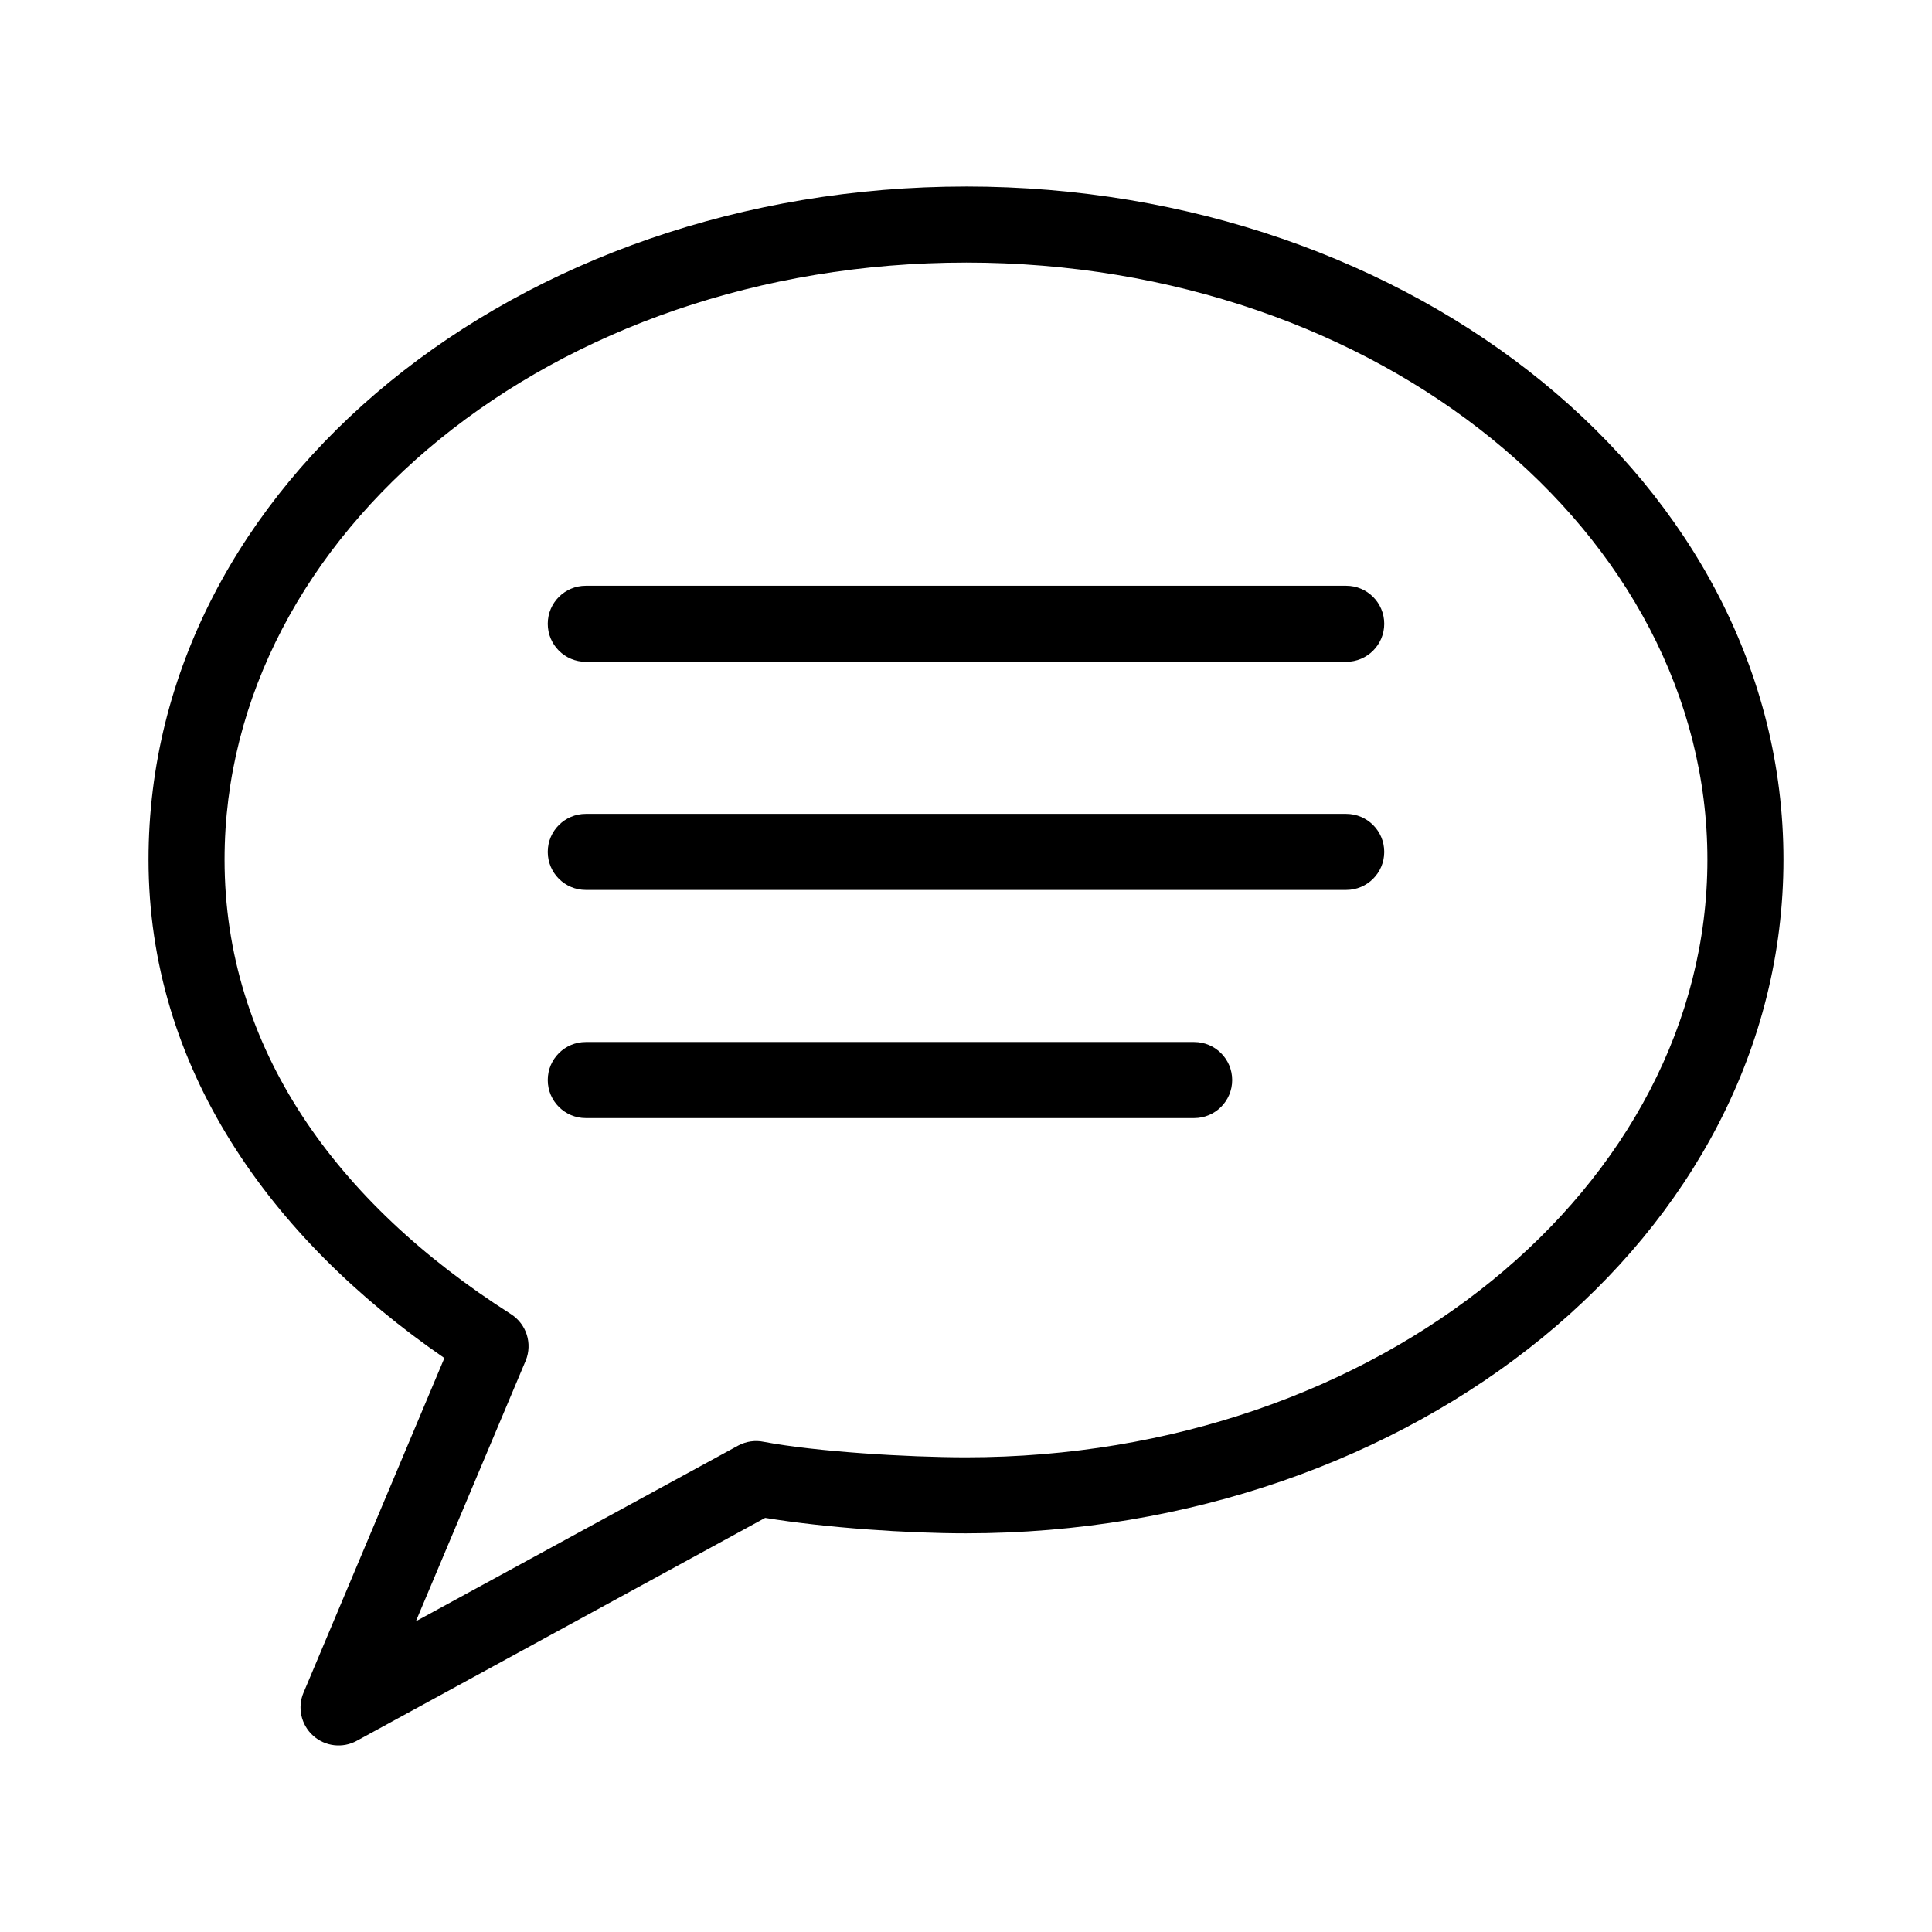
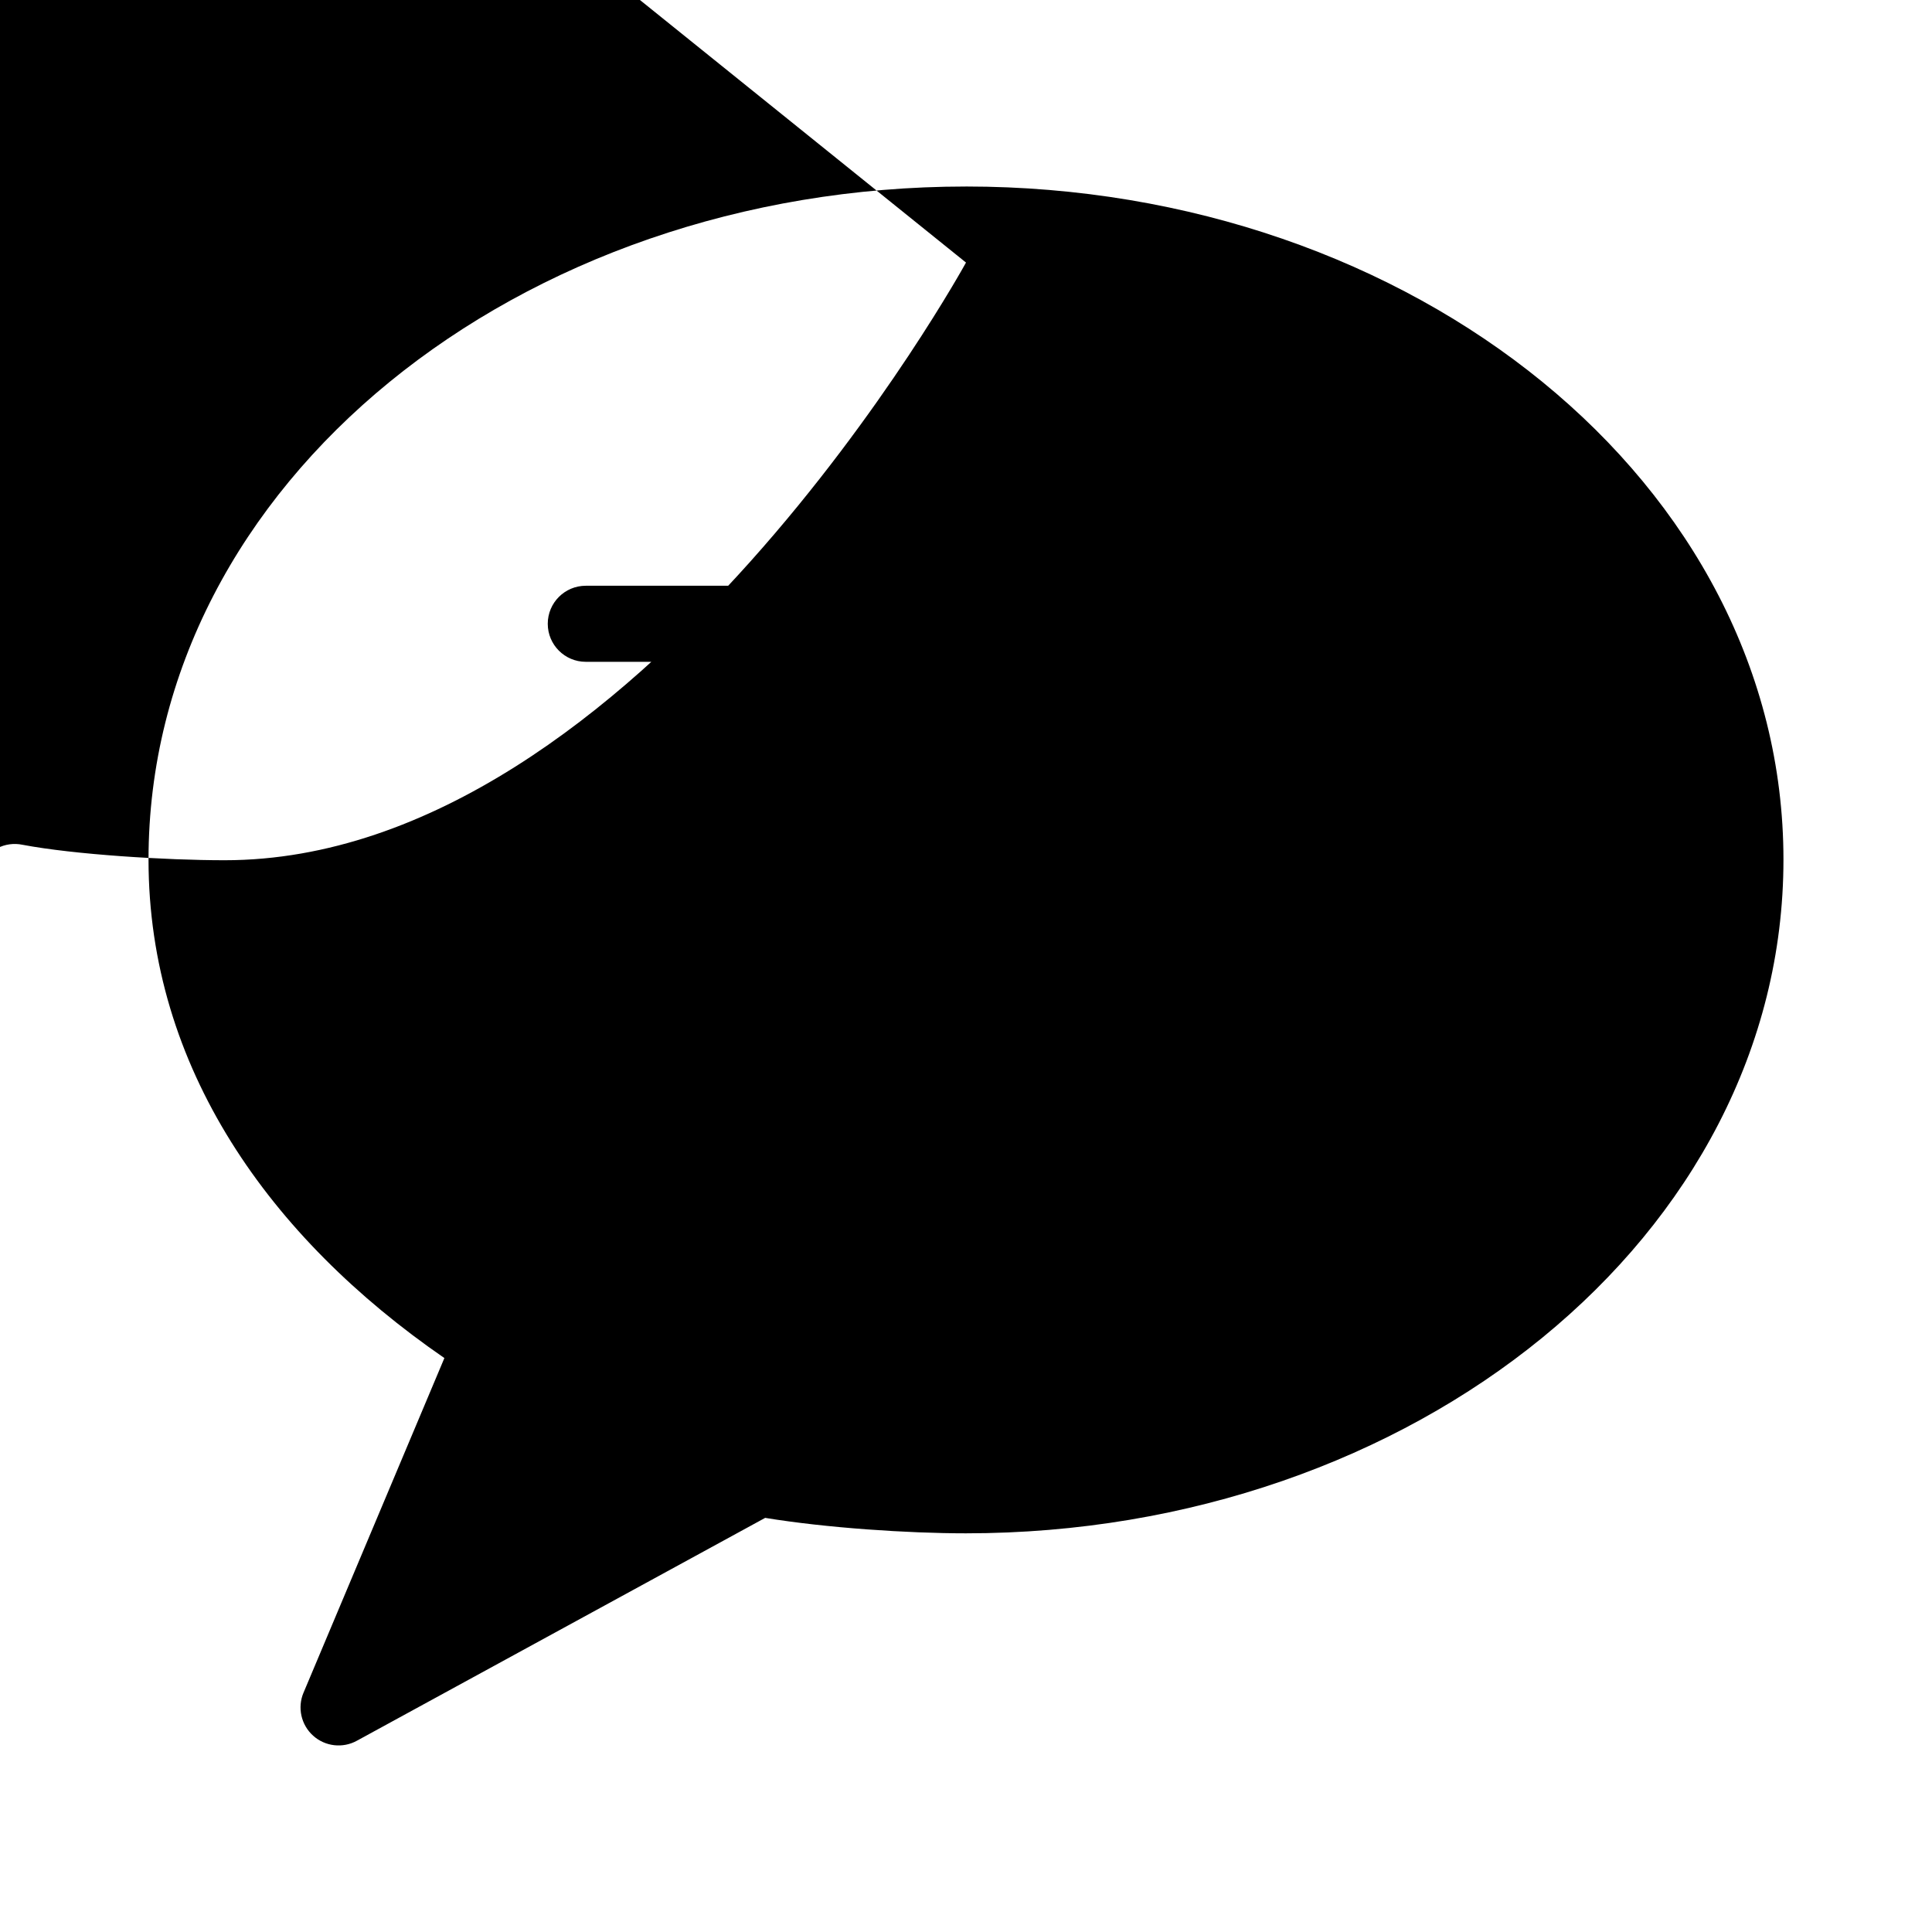
<svg xmlns="http://www.w3.org/2000/svg" fill="#000000" width="800px" height="800px" version="1.1" viewBox="144 144 512 512">
-   <path d="m400 193.43c-118.54 0-216.64 78.664-216.64 178.38 0 55.059 32.109 100.18 78.406 132.09l-37.312 88.641-0.004-0.004c-1.688 3.965-0.668 8.559 2.531 11.438 3.199 2.879 7.875 3.41 11.637 1.316l108.16-59.039c16.172 2.652 37.672 4.094 53.215 4.094 118.54 0 216.64-78.824 216.64-178.54s-98.094-178.38-216.64-178.38zm0 20.152c109.67 0 196.48 71.863 196.48 158.23s-86.816 158.39-196.48 158.39c-15.523 0-39.781-1.492-53.531-4.094-2.297-0.484-4.691-0.152-6.769 0.945l-85.488 46.602 29.125-69.117c1.82-4.508 0.164-9.672-3.938-12.281-46.395-29.586-75.887-70.531-75.887-120.44 0-86.363 86.816-158.23 196.48-158.23zm-100.76 85.648c-5.566 0-10.078 4.512-10.078 10.078s4.512 10.078 10.078 10.078h201.52c5.566 0 10.078-4.512 10.078-10.078s-4.512-10.078-10.078-10.078zm0 60.457c-5.566 0-10.078 4.512-10.078 10.078 0 5.566 4.512 10.078 10.078 10.078h201.52c5.566 0 10.078-4.512 10.078-10.078 0-5.566-4.512-10.078-10.078-10.078zm0 60.457c-5.566 0-10.078 4.512-10.078 10.078 0 5.566 4.512 10.078 10.078 10.078h161.22c5.566 0 10.078-4.512 10.078-10.078 0-5.566-4.512-10.078-10.078-10.078z" />
+   <path d="m400 193.43c-118.54 0-216.64 78.664-216.64 178.38 0 55.059 32.109 100.18 78.406 132.09l-37.312 88.641-0.004-0.004c-1.688 3.965-0.668 8.559 2.531 11.438 3.199 2.879 7.875 3.41 11.637 1.316l108.16-59.039c16.172 2.652 37.672 4.094 53.215 4.094 118.54 0 216.64-78.824 216.64-178.54s-98.094-178.38-216.64-178.38zm0 20.152s-86.816 158.39-196.48 158.39c-15.523 0-39.781-1.492-53.531-4.094-2.297-0.484-4.691-0.152-6.769 0.945l-85.488 46.602 29.125-69.117c1.82-4.508 0.164-9.672-3.938-12.281-46.395-29.586-75.887-70.531-75.887-120.44 0-86.363 86.816-158.23 196.48-158.23zm-100.76 85.648c-5.566 0-10.078 4.512-10.078 10.078s4.512 10.078 10.078 10.078h201.52c5.566 0 10.078-4.512 10.078-10.078s-4.512-10.078-10.078-10.078zm0 60.457c-5.566 0-10.078 4.512-10.078 10.078 0 5.566 4.512 10.078 10.078 10.078h201.52c5.566 0 10.078-4.512 10.078-10.078 0-5.566-4.512-10.078-10.078-10.078zm0 60.457c-5.566 0-10.078 4.512-10.078 10.078 0 5.566 4.512 10.078 10.078 10.078h161.22c5.566 0 10.078-4.512 10.078-10.078 0-5.566-4.512-10.078-10.078-10.078z" />
</svg>